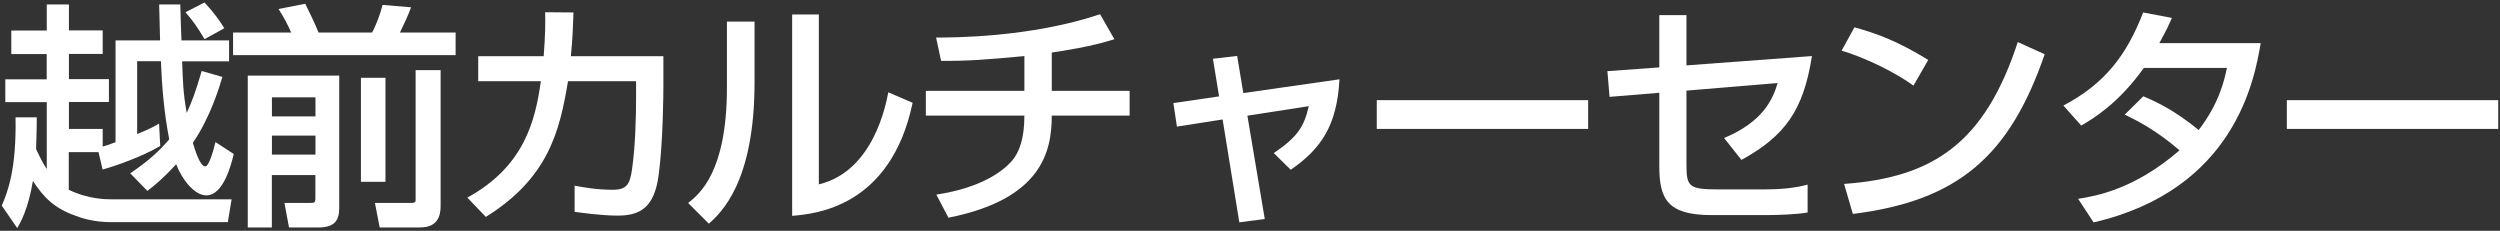
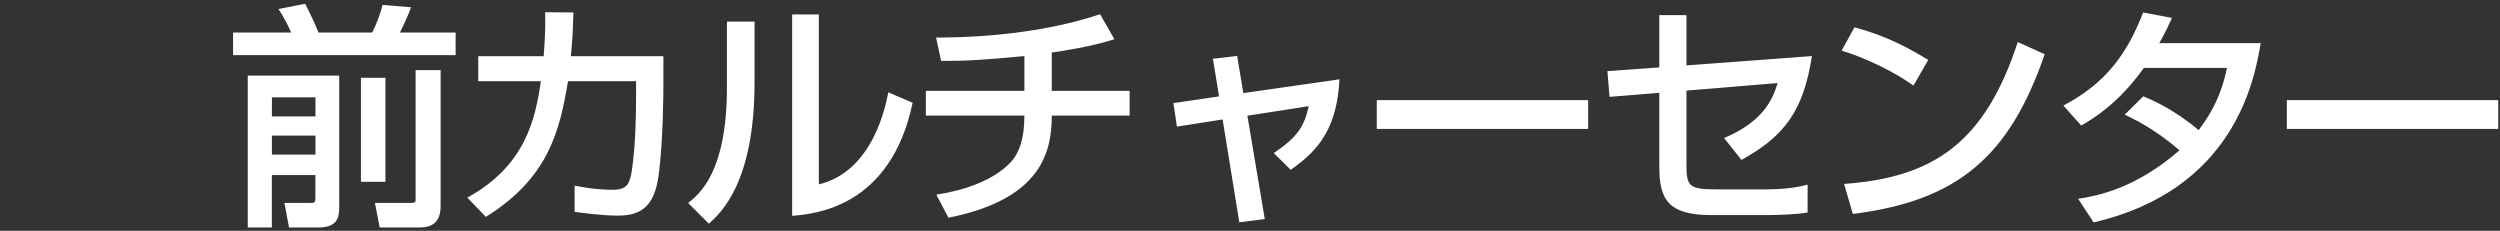
<svg xmlns="http://www.w3.org/2000/svg" id="_レイヤー_2" viewBox="0 0 325 30" width="325" height="30">
  <rect x="0" y="0" width="325" height="30" fill="#333333" stroke="none" />
  <g id="Layer_1">
    <rect width="325" height="30" style="fill:none; stroke-width:0px;" />
-     <path d="M4.78,15.25c0,.9,0,1.61-.09,4.12.59,1.3,1.02,2.04,1.39,2.6v-8.69H.69v-2.97h5.38v-3.28H1.47v-3.06h4.61V.58h2.88v3.37h4.39v3.06h-4.39v3.28h5.2v2.97h-5.2v3.5h4.39v2.29c.4-.12.77-.22,1.67-.56V5.25h5.79c-.03-.96-.06-2.14-.12-4.67h2.75c0,.68.12,3.93.15,4.67h6.19v2.72h-6.1c.09,2.57.12,4.05.59,6.71.65-1.39,1.18-2.79,1.95-5.45l2.69.77c-.37,1.27-1.58,5.29-3.84,8.57.25.8.9,3.06,1.61,3.06.53,0,1.14-2.38,1.33-3.16l2.38,1.55c-.34,1.42-1.36,5.38-3.56,5.38-1.55,0-3.16-2.04-3.93-4.05-1.73,1.89-2.78,2.72-3.74,3.47l-2.23-2.29c2.48-1.67,3.93-3.06,5.07-4.42-.68-3.47-.96-7.02-1.08-10.15h-3.09v9.47c1.64-.68,2.17-.96,2.85-1.36l.15,2.91c-2.23,1.33-5.72,2.57-7.49,3.06l-.53-2.26h-3.87v4.89c2.54,1.24,4.92,1.24,5.45,1.24h15.72l-.49,2.97h-15.22c-2.29,0-3.96-.59-4.61-.84-2.75-.99-4.12-2.38-5.51-4.52-.62,3.71-1.64,5.45-2.04,6.13L.23,26.73c.74-1.73,1.92-4.64,1.79-11.48h2.75ZM26.59.33c1.55,1.67,2.2,2.75,2.57,3.34l-2.57,1.42c-.99-1.67-1.49-2.35-2.48-3.5l2.48-1.27Z" style="fill:#fff; stroke-width:0px;" />
    <path d="M30.3,4.23h7.55c-.43-1.02-.96-1.98-1.64-3.06l3.47-.68c.46.9,1.33,2.72,1.73,3.74h6.96c.56-1.02,1.11-2.54,1.36-3.59l3.71.31c-.4,1.11-.93,2.2-1.45,3.28h7.24v2.94h-28.93v-2.94ZM32.22,9.83h11.88v16.89c0,1.24,0,2.85-2.66,2.85h-3.87l-.59-3.19h3.28c.59,0,.74,0,.74-.62v-3h-5.66v6.81h-3.13V9.83ZM35.35,12.65v2.48h5.66v-2.48h-5.66ZM35.35,17.63v2.47h5.66v-2.47h-5.66ZM46.92,23.63v-13.52h3.19v13.52h-3.19ZM54.03,9.12h3.25v17.7c0,2.75-2.01,2.75-2.88,2.75h-5.04l-.62-3.19h4.7c.22,0,.59,0,.59-.34V9.12Z" style="fill:#fff; stroke-width:0px;" />
    <path d="M86.24,7.3v4.08c0,.46-.03,7.12-.62,11.42-.56,4.12-2.35,5.23-5.32,5.23-2.07,0-4.7-.37-5.6-.49v-3.4c1.21.22,2.85.53,4.95.53,1.86,0,2.23-.74,2.51-2.63.46-3.19.53-7.06.53-9.5v-1.98h-8.85c-1.08,6.5-2.54,12.56-10.68,17.64l-2.41-2.51c7.46-4.08,8.85-10.09,9.56-15.13h-8.14v-3.25h8.51c.22-2.75.22-4.55.19-5.72l3.68.03c-.06,1.55-.09,3.31-.34,5.69h12.04Z" style="fill:#fff; stroke-width:0px;" />
    <path d="M98.09,10.73c0,13-4.39,16.96-5.94,18.35l-2.69-2.69c1.42-1.14,5.04-3.96,5.04-14.98V2.81h3.59v7.92ZM106.44,23.97c7.12-1.7,8.73-10.4,9.04-11.97l3.16,1.36c-2.85,13.61-12.72,14.45-15.66,14.7V1.88h3.47v22.09Z" style="fill:#fff; stroke-width:0px;" />
    <path d="M136.73,11.81h10.12v3.22h-10.12c0,4.7-1.33,10.86-13.43,13.27l-1.58-3c6.13-.93,8.79-3.22,9.81-4.36.99-1.15,1.64-2.94,1.64-5.91h-12.81v-3.22h12.81v-4.52c-5.17.49-7.55.65-10.83.62l-.65-3.03c2.01,0,12.19.03,21.32-3.03l1.86,3.25c-3.09.99-6.75,1.52-8.14,1.73v4.98Z" style="fill:#fff; stroke-width:0px;" />
    <path d="M157.67,7.64l3.16-.37.8,4.83,12.5-1.79c-.31,6-2.41,9.07-6.34,11.76l-2.2-2.17c3-2.04,3.93-3.34,4.55-6.1l-7.98,1.24,2.26,13.43-3.31.43-2.17-13.37-5.94.93-.46-3.06,5.94-.87-.8-4.89Z" style="fill:#fff; stroke-width:0px;" />
    <path d="M206.46,13.02v3.74h-27.48v-3.74h27.48Z" style="fill:#fff; stroke-width:0px;" />
    <path d="M235.55,7.3c-1.11,7.12-3.56,10.4-9.16,13.49l-2.26-2.85c5.04-2.1,6.34-5.01,6.96-7.15l-11.85.99v9.62c0,2.78.28,3.22,3.93,3.22h6.37c1.76,0,3.74-.15,5.45-.62v3.62c-1.24.25-3.99.34-5.29.34h-7.21c-5.76,0-6.78-2.14-6.78-6.34v-9.56l-6.47.53-.28-3.34,6.75-.49V1.97h3.53v6.53l16.31-1.21Z" style="fill:#fff; stroke-width:0px;" />
    <path d="M248.75,11.13c-2.32-1.7-6.16-3.59-9.34-4.55l1.67-3.03c2.72.77,5.41,1.67,9.59,4.24l-1.92,3.34ZM239.72,23.91c11.57-.83,18.29-5.29,22.59-18.44l3.5,1.58c-4.55,13.21-11.23,19.06-24.94,20.76l-1.14-3.9Z" style="fill:#fff; stroke-width:0px;" />
    <path d="M278.64,12.52c1.24.53,3.93,1.67,7.18,4.39,2.69-3.47,3.37-6.59,3.68-8.08h-10.8c-3.31,4.64-6.62,6.62-8.14,7.49l-2.32-2.6c5.38-2.82,8.23-6.56,10.37-12.1l3.74.71c-.4.9-.71,1.61-1.64,3.28h13.18c-.8,4.8-3.43,19.06-21.72,23.3l-2.01-3.06c2.29-.37,7.3-1.21,13.18-6.31-3.16-2.72-5.72-3.96-7.12-4.64l2.41-2.38Z" style="fill:#fff; stroke-width:0px;" />
-     <path d="M324.77,13.02v3.74h-27.48v-3.74h27.48Z" style="fill:#fff; stroke-width:0px;" />
+     <path d="M324.77,13.02v3.74h-27.48v-3.74Z" style="fill:#fff; stroke-width:0px;" />
  </g>
</svg>